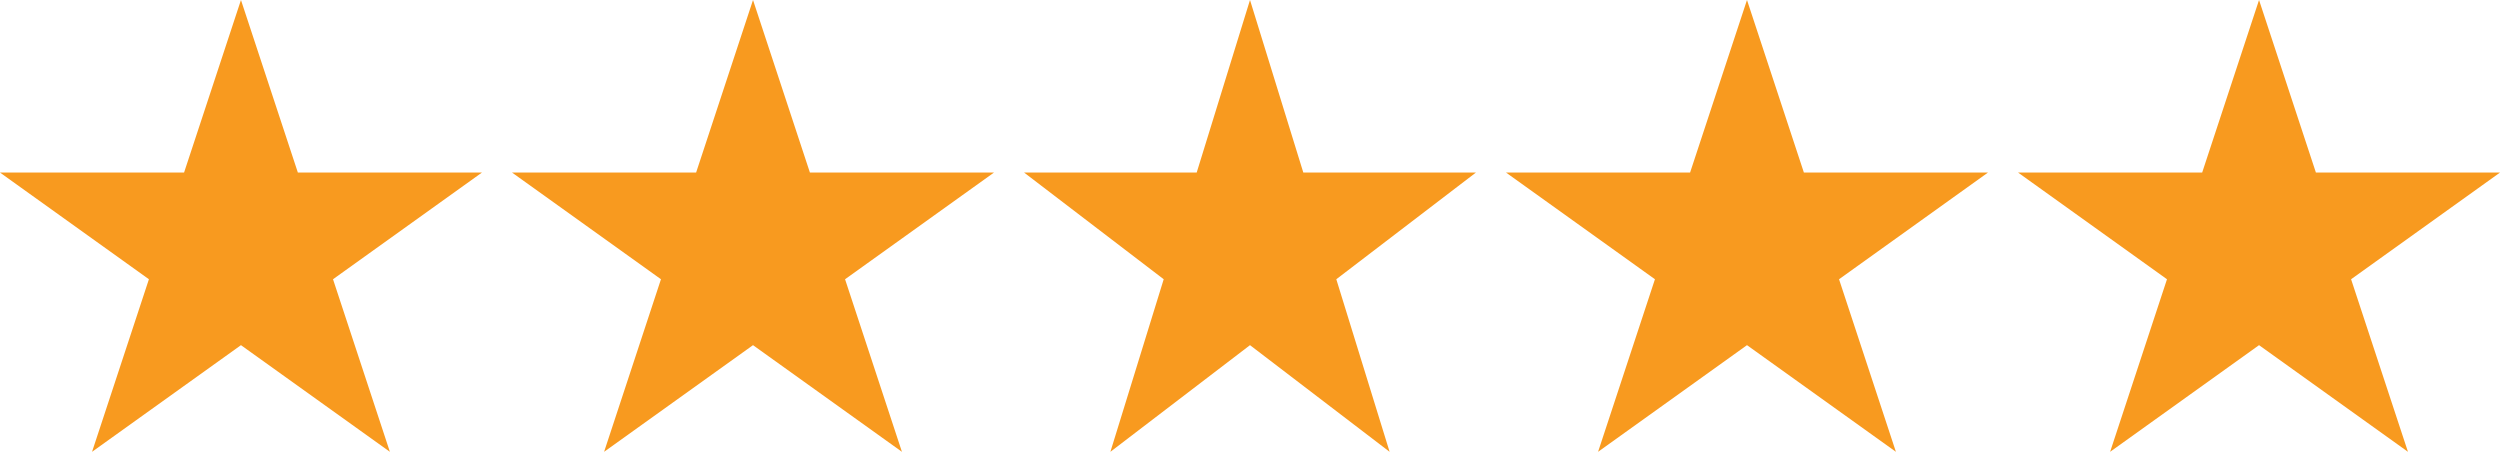
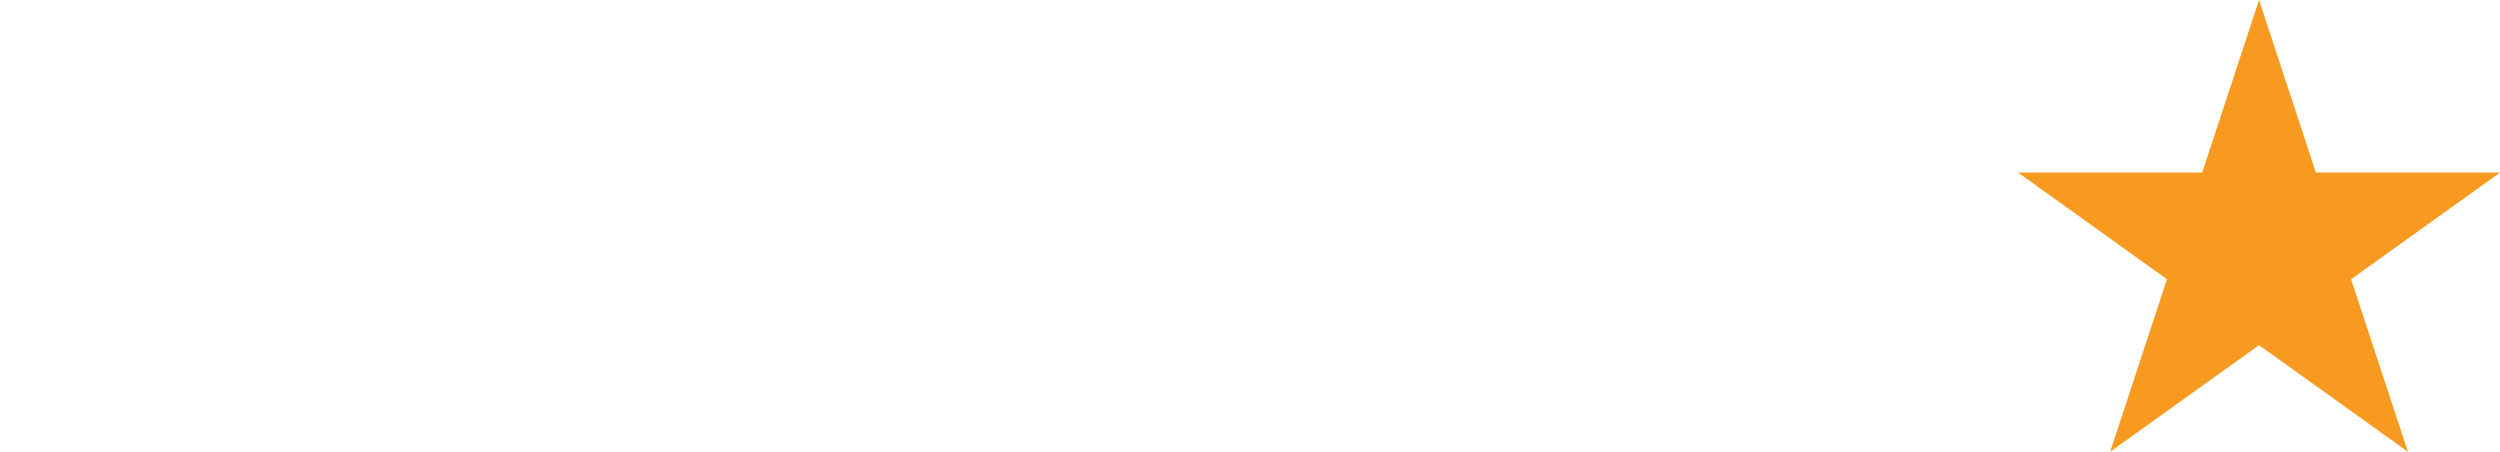
<svg xmlns="http://www.w3.org/2000/svg" width="83" height="15" viewBox="0 0 83 15" fill="none">
-   <path d="M8 0L9.889 5.729H16L11.056 9.271L12.944 15L8 11.459L3.056 15L4.944 9.271L0 5.729H6.111L8 0Z" fill="#F89A1F" />
-   <path d="M25 0L26.889 5.729H33L28.056 9.271L29.944 15L25 11.459L20.056 15L21.944 9.271L17 5.729H23.111L25 0Z" fill="#F89A1F" />
-   <path d="M41.5 0L43.27 5.729H49L44.365 9.271L46.135 15L41.5 11.459L36.865 15L38.635 9.271L34 5.729H39.73L41.5 0Z" fill="#F89A1F" />
-   <path d="M58 0L59.889 5.729H66L61.056 9.271L62.944 15L58 11.459L53.056 15L54.944 9.271L50 5.729H56.111L58 0Z" fill="#F89A1F" />
  <path d="M75 0L76.888 5.729H83L78.056 9.271L79.944 15L75 11.459L70.056 15L71.944 9.271L67 5.729H73.112L75 0Z" fill="#F89A1F" />
</svg>